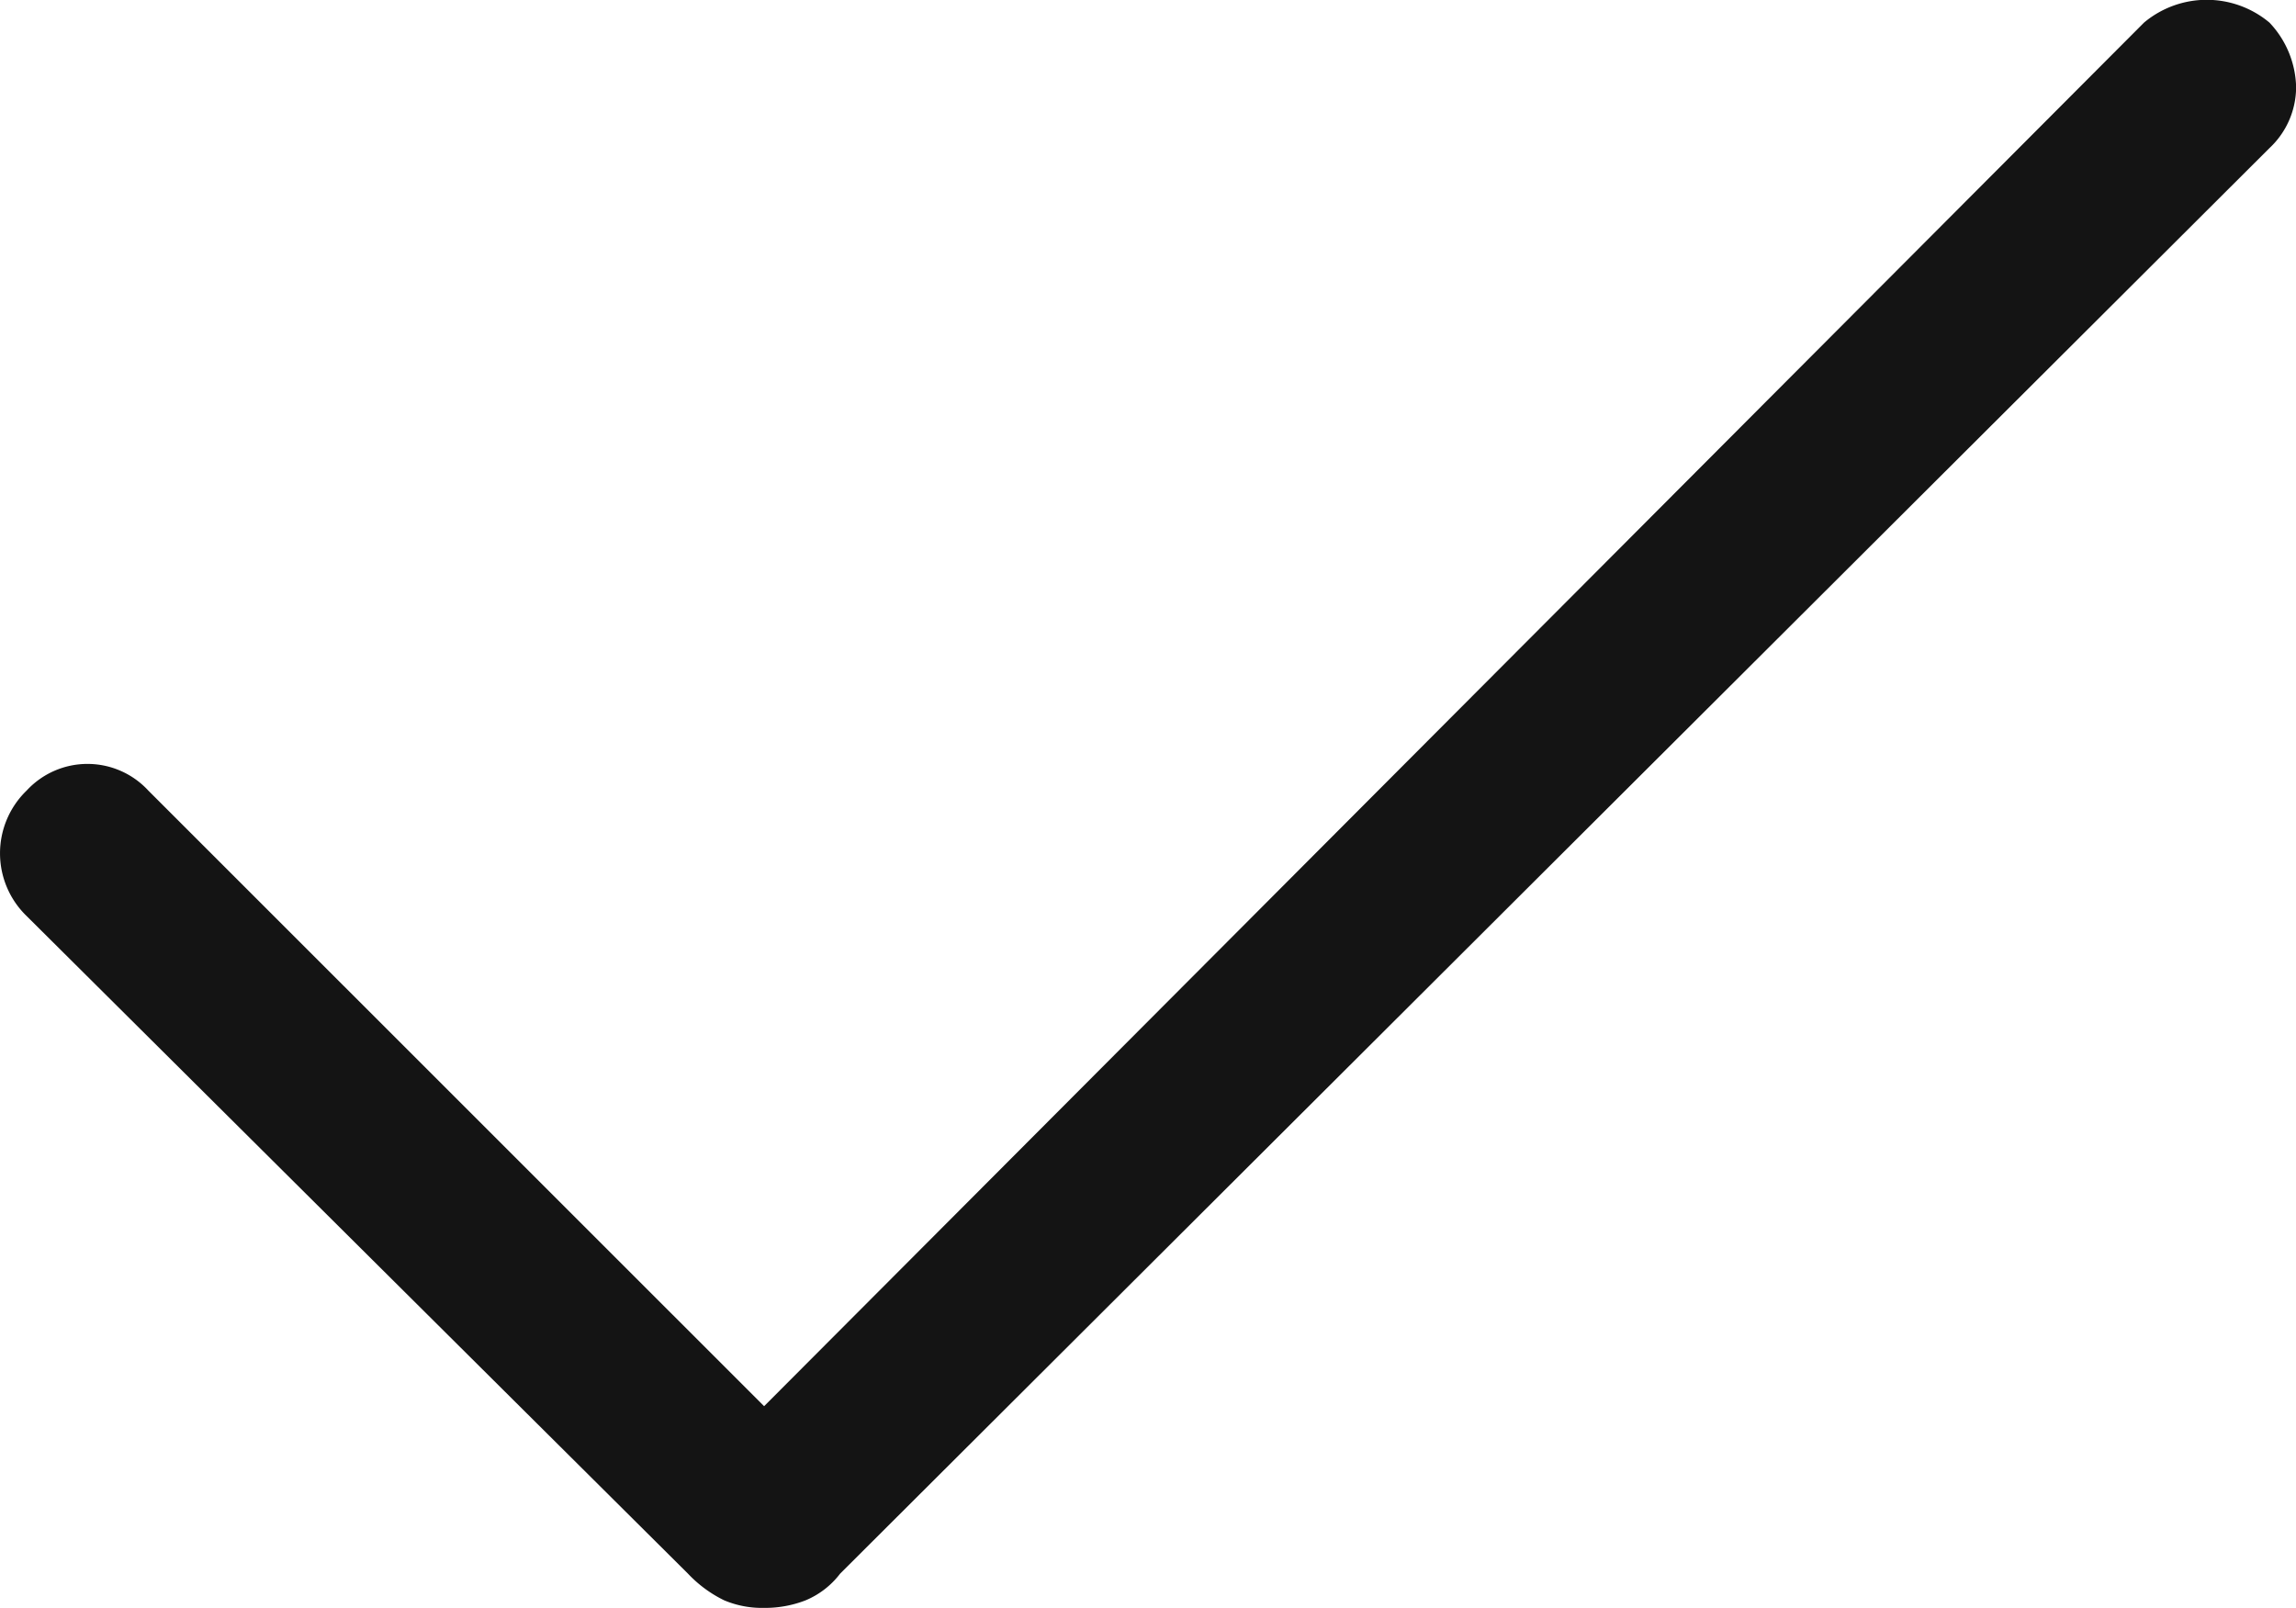
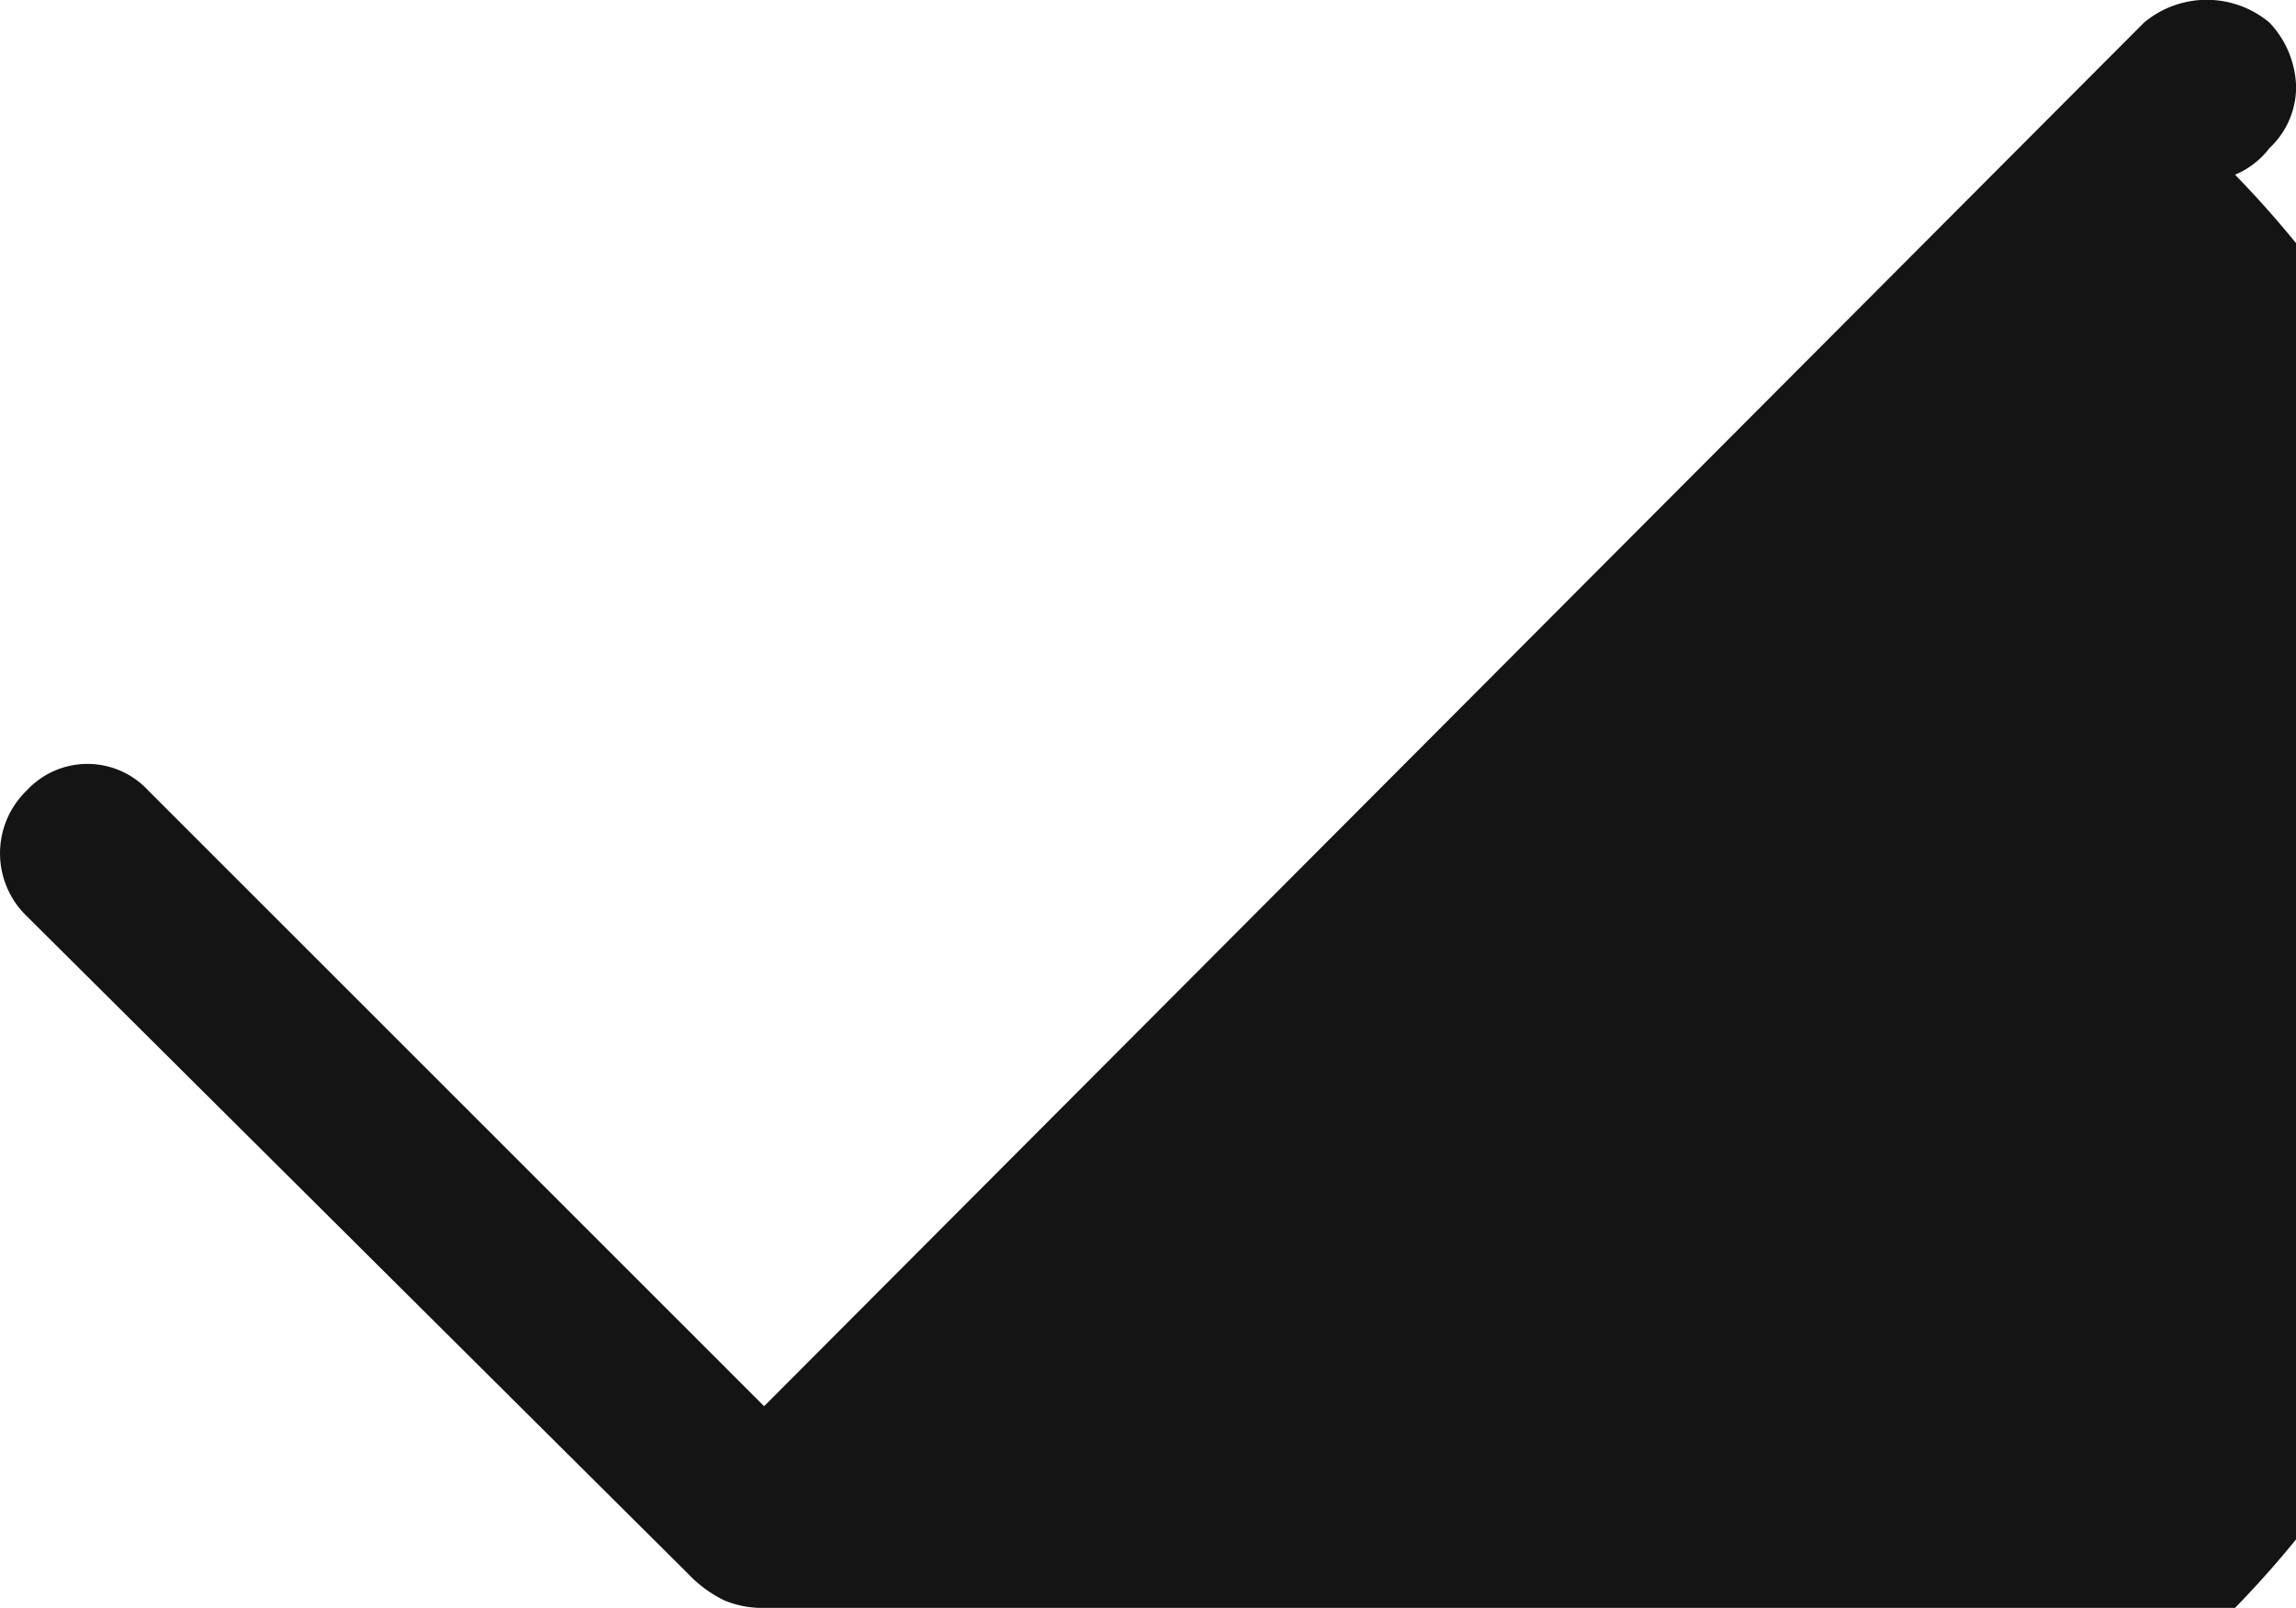
<svg xmlns="http://www.w3.org/2000/svg" width="20" height="14.007" viewBox="0 0 20 14.007">
-   <path id="done_FILL0_wght300_GRAD0_opsz48" d="M15.556,27.357a.85.85,0,0,1-.348-.066,1.088,1.088,0,0,1-.315-.232L9.132,21.33a.76.76,0,0,1,0-1.093.721.721,0,0,1,1.06,0L15.556,25.6l12.02-12.053a.851.851,0,0,1,1.093,0,.843.843,0,0,1,.232.563.729.729,0,0,1-.232.53L16.218,27.059a.733.733,0,0,1-.3.232A.972.972,0,0,1,15.556,27.357Z" transform="translate(-8.9 -13.35)" fill="#141414" />
+   <path id="done_FILL0_wght300_GRAD0_opsz48" d="M15.556,27.357a.85.85,0,0,1-.348-.066,1.088,1.088,0,0,1-.315-.232L9.132,21.33a.76.76,0,0,1,0-1.093.721.721,0,0,1,1.06,0L15.556,25.6l12.02-12.053a.851.851,0,0,1,1.093,0,.843.843,0,0,1,.232.563.729.729,0,0,1-.232.53a.733.733,0,0,1-.3.232A.972.972,0,0,1,15.556,27.357Z" transform="translate(-8.9 -13.35)" fill="#141414" />
</svg>